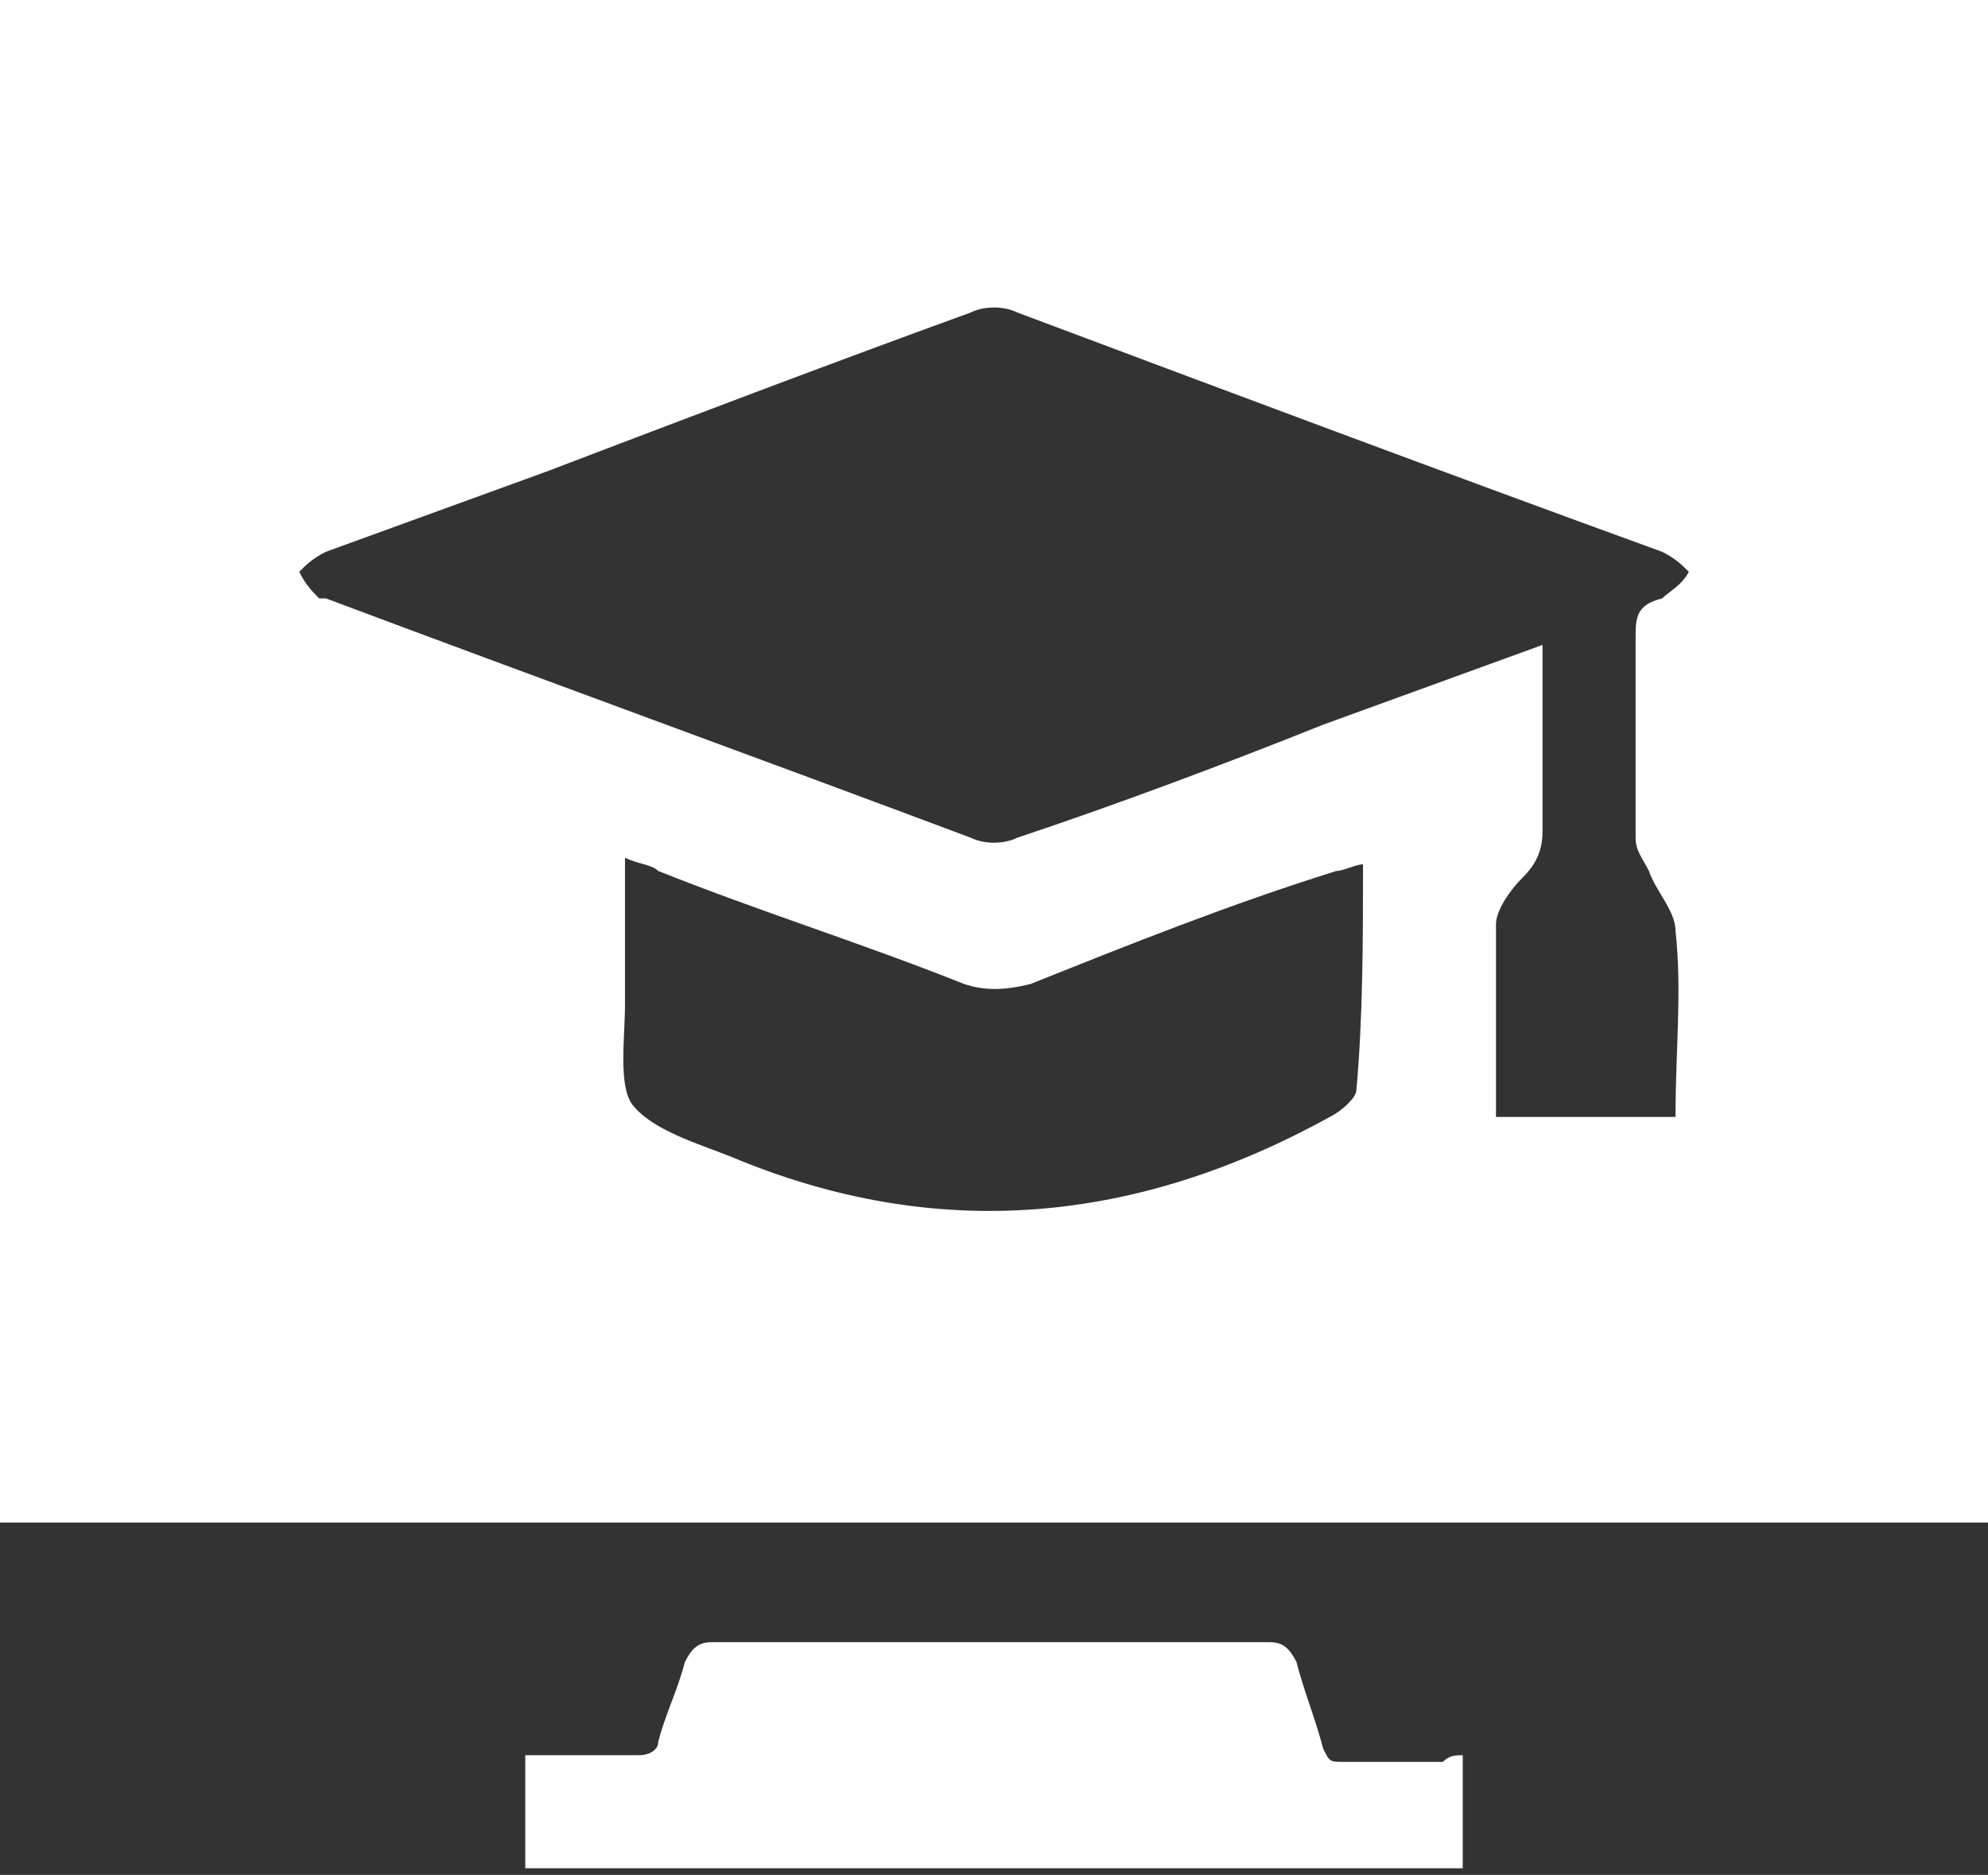
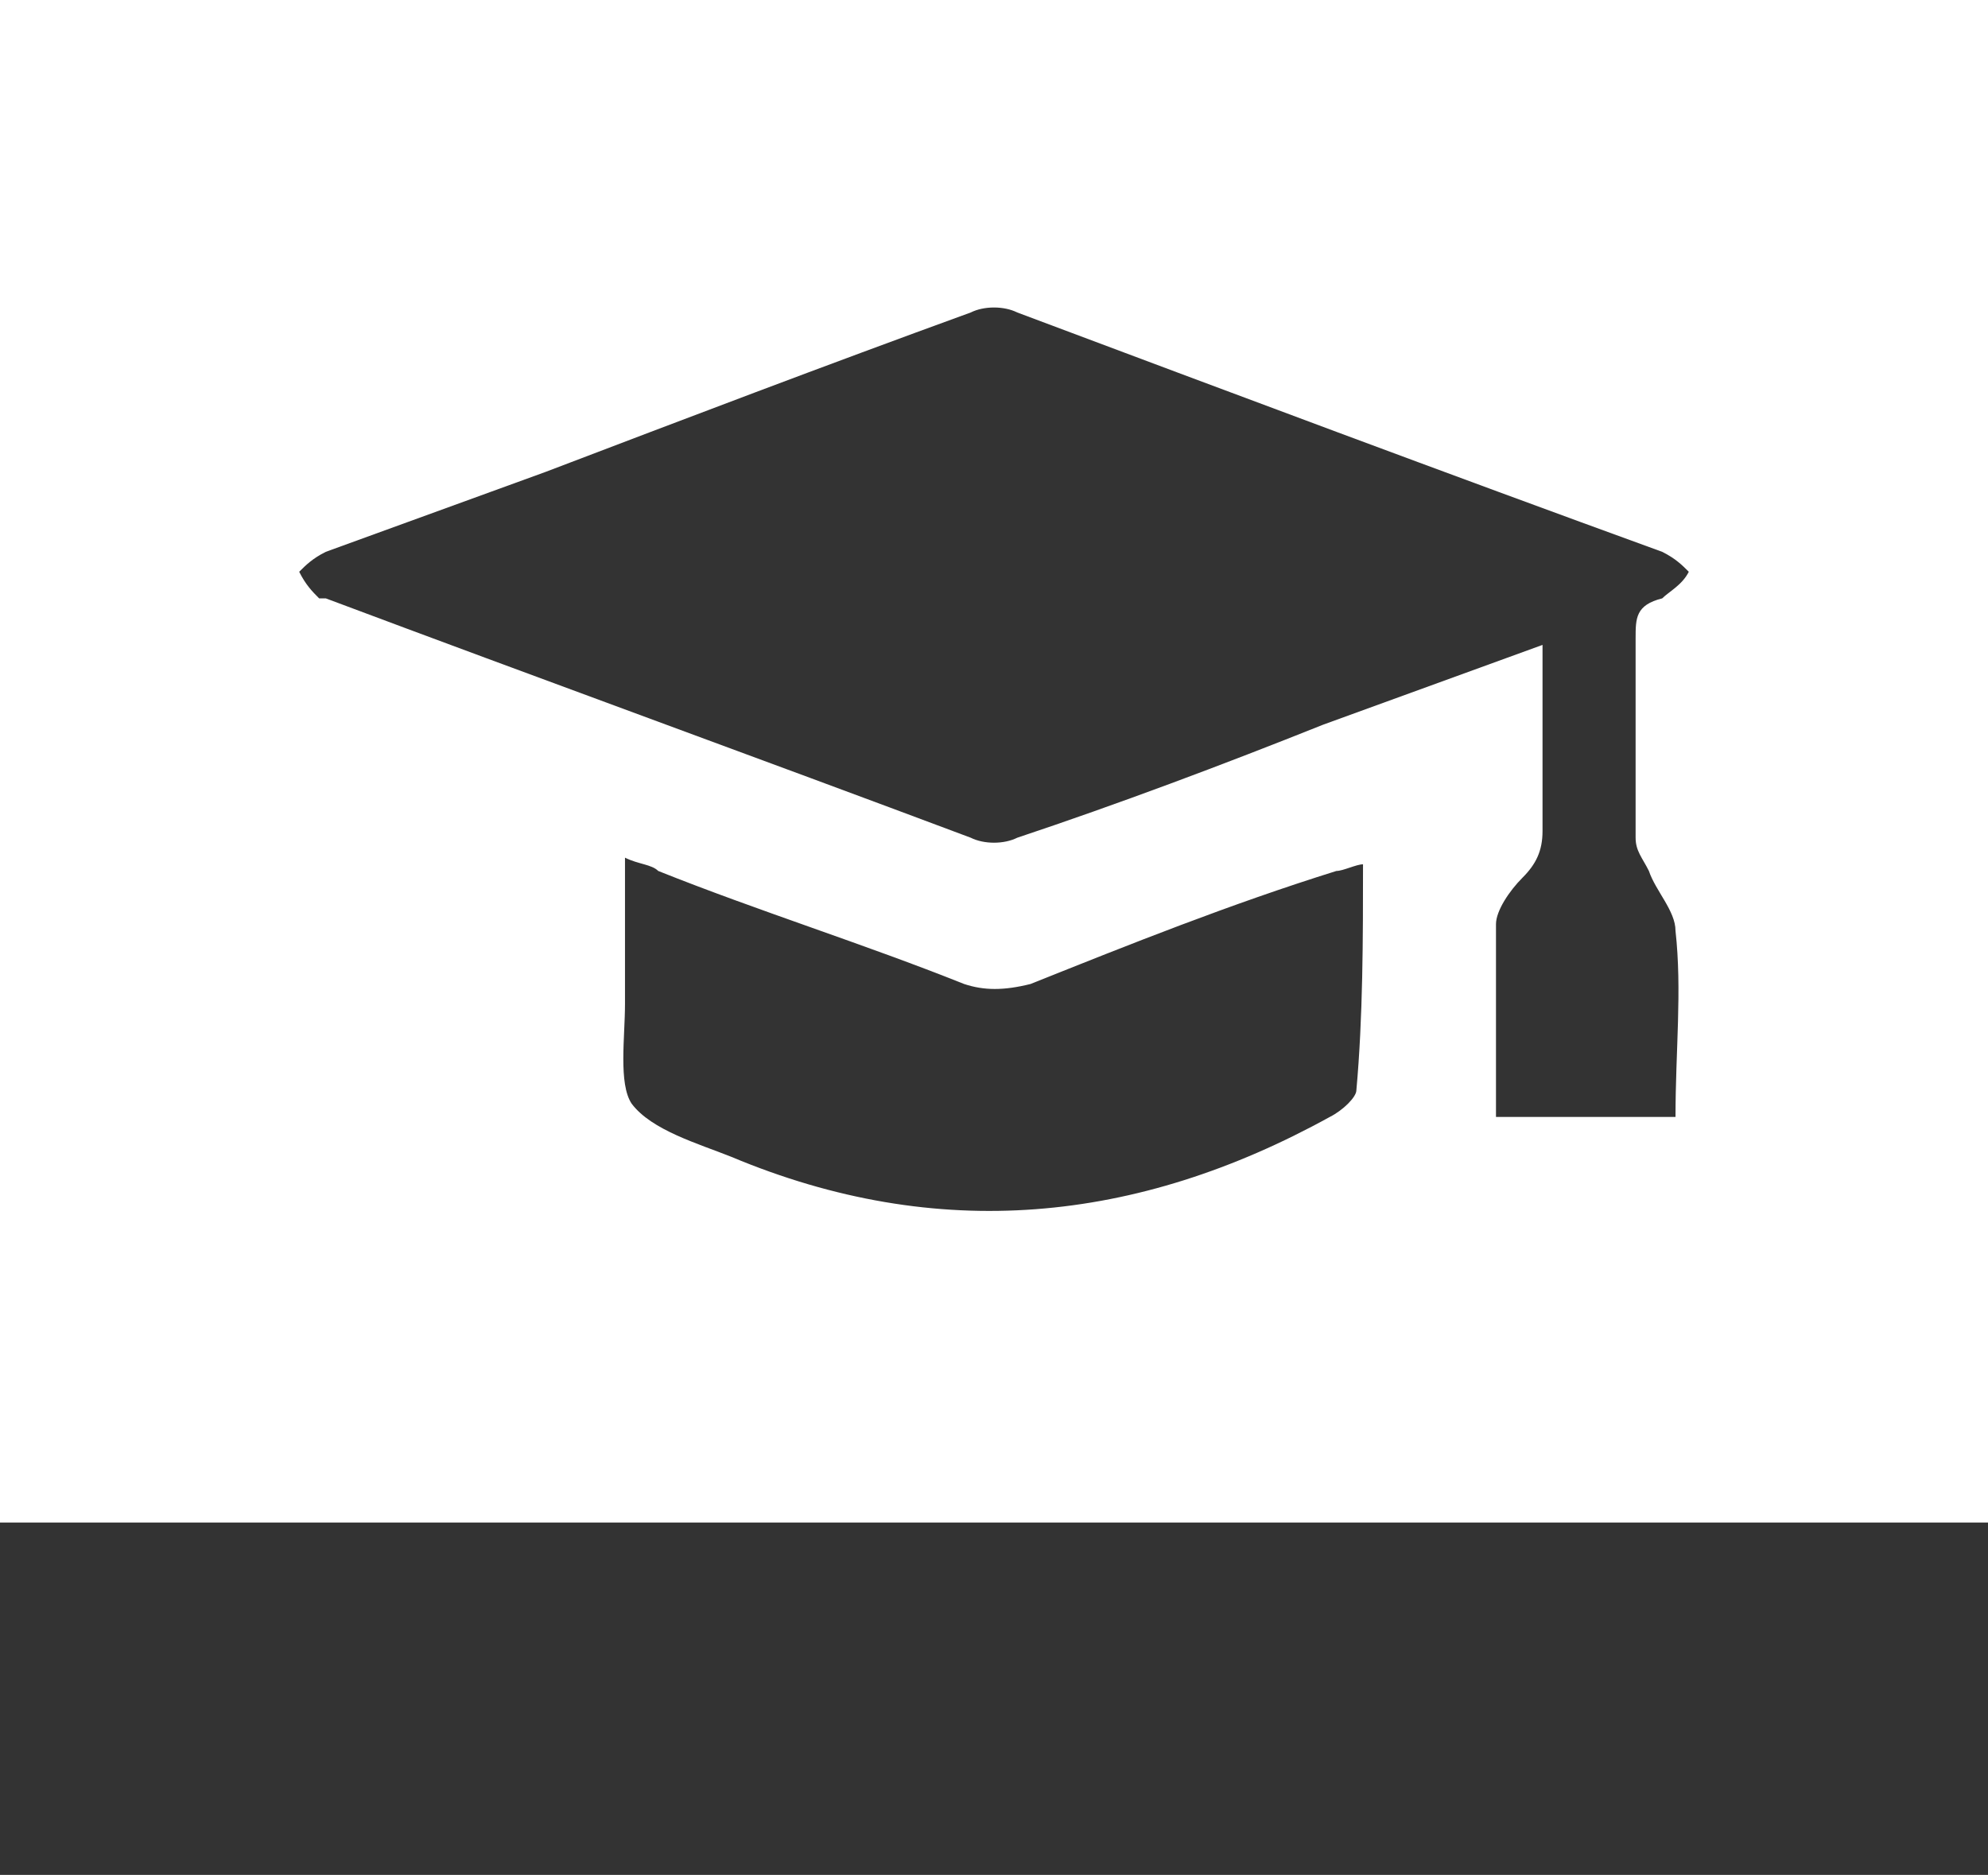
<svg xmlns="http://www.w3.org/2000/svg" version="1.1" id="Layer_1" x="0px" y="0px" viewBox="0 0 29.9 28.2" style="enable-background:new 0 0 29.9 28.2;" xml:space="preserve">
  <rect x="0" y="0" width="29.9" height="28.2" fill="#333333" stroke="none" />
  <style type="text/css">
	.st0{fill:#FFFFFF;}
</style>
-   <path class="st0" d="M22,26.4c0,0.6,0,1.1,0,1.7c-4.7,0-9.4,0-14.1,0c0-0.6,0-1.1,0-1.7c0.6,0,1.1,0,1.7,0c0.2,0,0.3-0.1,0.3-0.2  c0.1-0.4,0.3-0.8,0.4-1.2c0.1-0.2,0.2-0.3,0.4-0.3c1.7,0,3.4,0,5.2,0c1,0,2.1,0,3.2,0c0.2,0,0.3,0.1,0.4,0.3  c0.1,0.4,0.3,0.9,0.4,1.3c0.1,0.2,0.1,0.2,0.3,0.2c0.5,0,1,0,1.5,0C21.8,26.4,21.9,26.4,22,26.4z" />
  <path class="st0" d="M0,0c0,7.6,0,15.3,0,22.9c0.1,0,0.3,0,0.4,0c9.7,0,19.4,0,29.1,0c0.1,0,0.3,0,0.4,0c0-7.6,0-15.3,0-22.9  C20,0,10,0,0,0z M20.4,16.4c0,0.1-0.2,0.3-0.4,0.4c-2.9,1.6-5.9,1.9-9,0.6c-0.5-0.2-1.2-0.4-1.5-0.8c-0.2-0.3-0.1-1-0.1-1.5  c0-0.7,0-1.4,0-2.2C9.6,13,9.8,13,9.9,13.1c1.5,0.6,3.1,1.1,4.6,1.7c0.3,0.1,0.6,0.1,1,0c1.5-0.6,3-1.2,4.6-1.7  c0.1,0,0.3-0.1,0.4-0.1C20.5,14.1,20.5,15.3,20.4,16.4z M24.6,12.6c0,0.2,0.1,0.3,0.2,0.5c0.1,0.3,0.4,0.6,0.4,0.9  c0.1,0.9,0,1.8,0,2.8c-0.9,0-1.8,0-2.7,0c0-1,0-2,0-2.9c0-0.2,0.2-0.5,0.4-0.7c0.2-0.2,0.3-0.4,0.3-0.7c0-0.9,0-1.9,0-2.8  c-1.1,0.4-2.2,0.8-3.3,1.2c-1.5,0.6-3.1,1.2-4.6,1.7c-0.2,0.1-0.5,0.1-0.7,0c-3.2-1.2-6.5-2.4-9.7-3.6c0,0-0.1,0-0.1,0  C4.7,8.9,4.6,8.8,4.5,8.6c0.1-0.1,0.2-0.2,0.4-0.3C6,7.9,7.1,7.5,8.2,7.1c2.1-0.8,4.2-1.6,6.4-2.4c0.2-0.1,0.5-0.1,0.7,0  c3.2,1.2,6.4,2.4,9.7,3.6c0.2,0.1,0.3,0.2,0.4,0.3C25.3,8.8,25.1,8.9,25,9c-0.4,0.1-0.4,0.3-0.4,0.6C24.6,10.6,24.6,11.6,24.6,12.6z  " />
</svg>